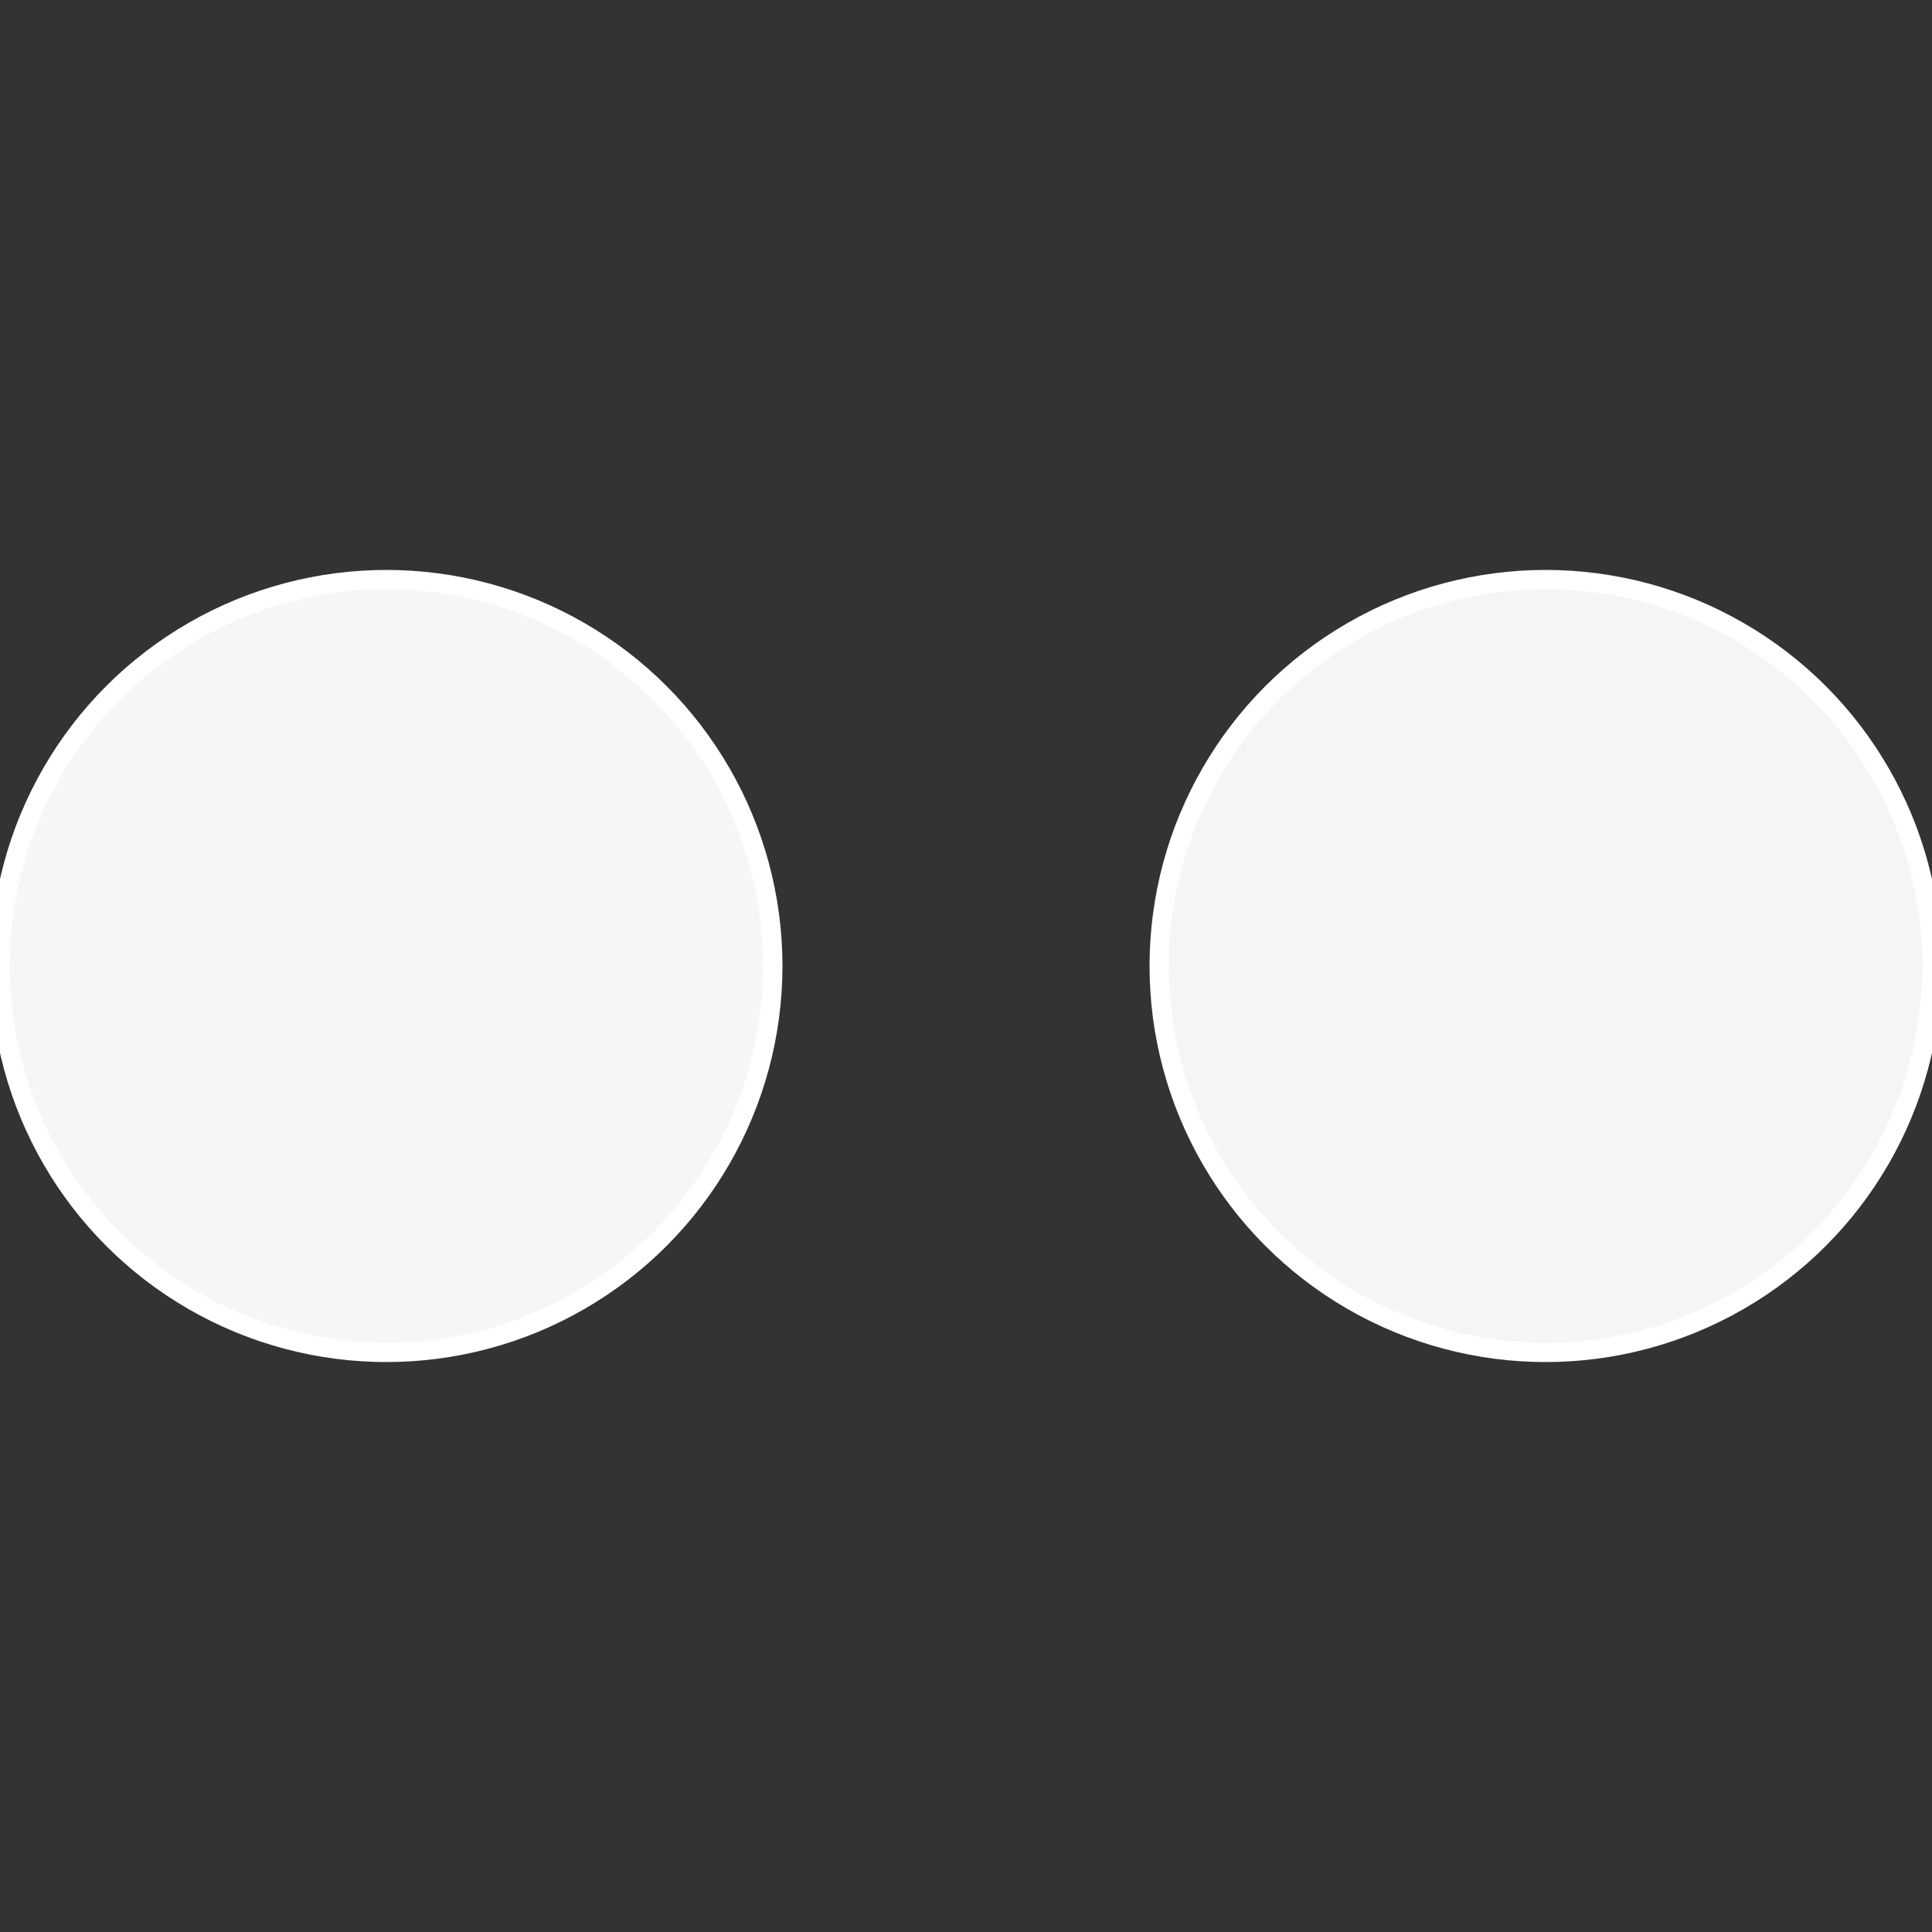
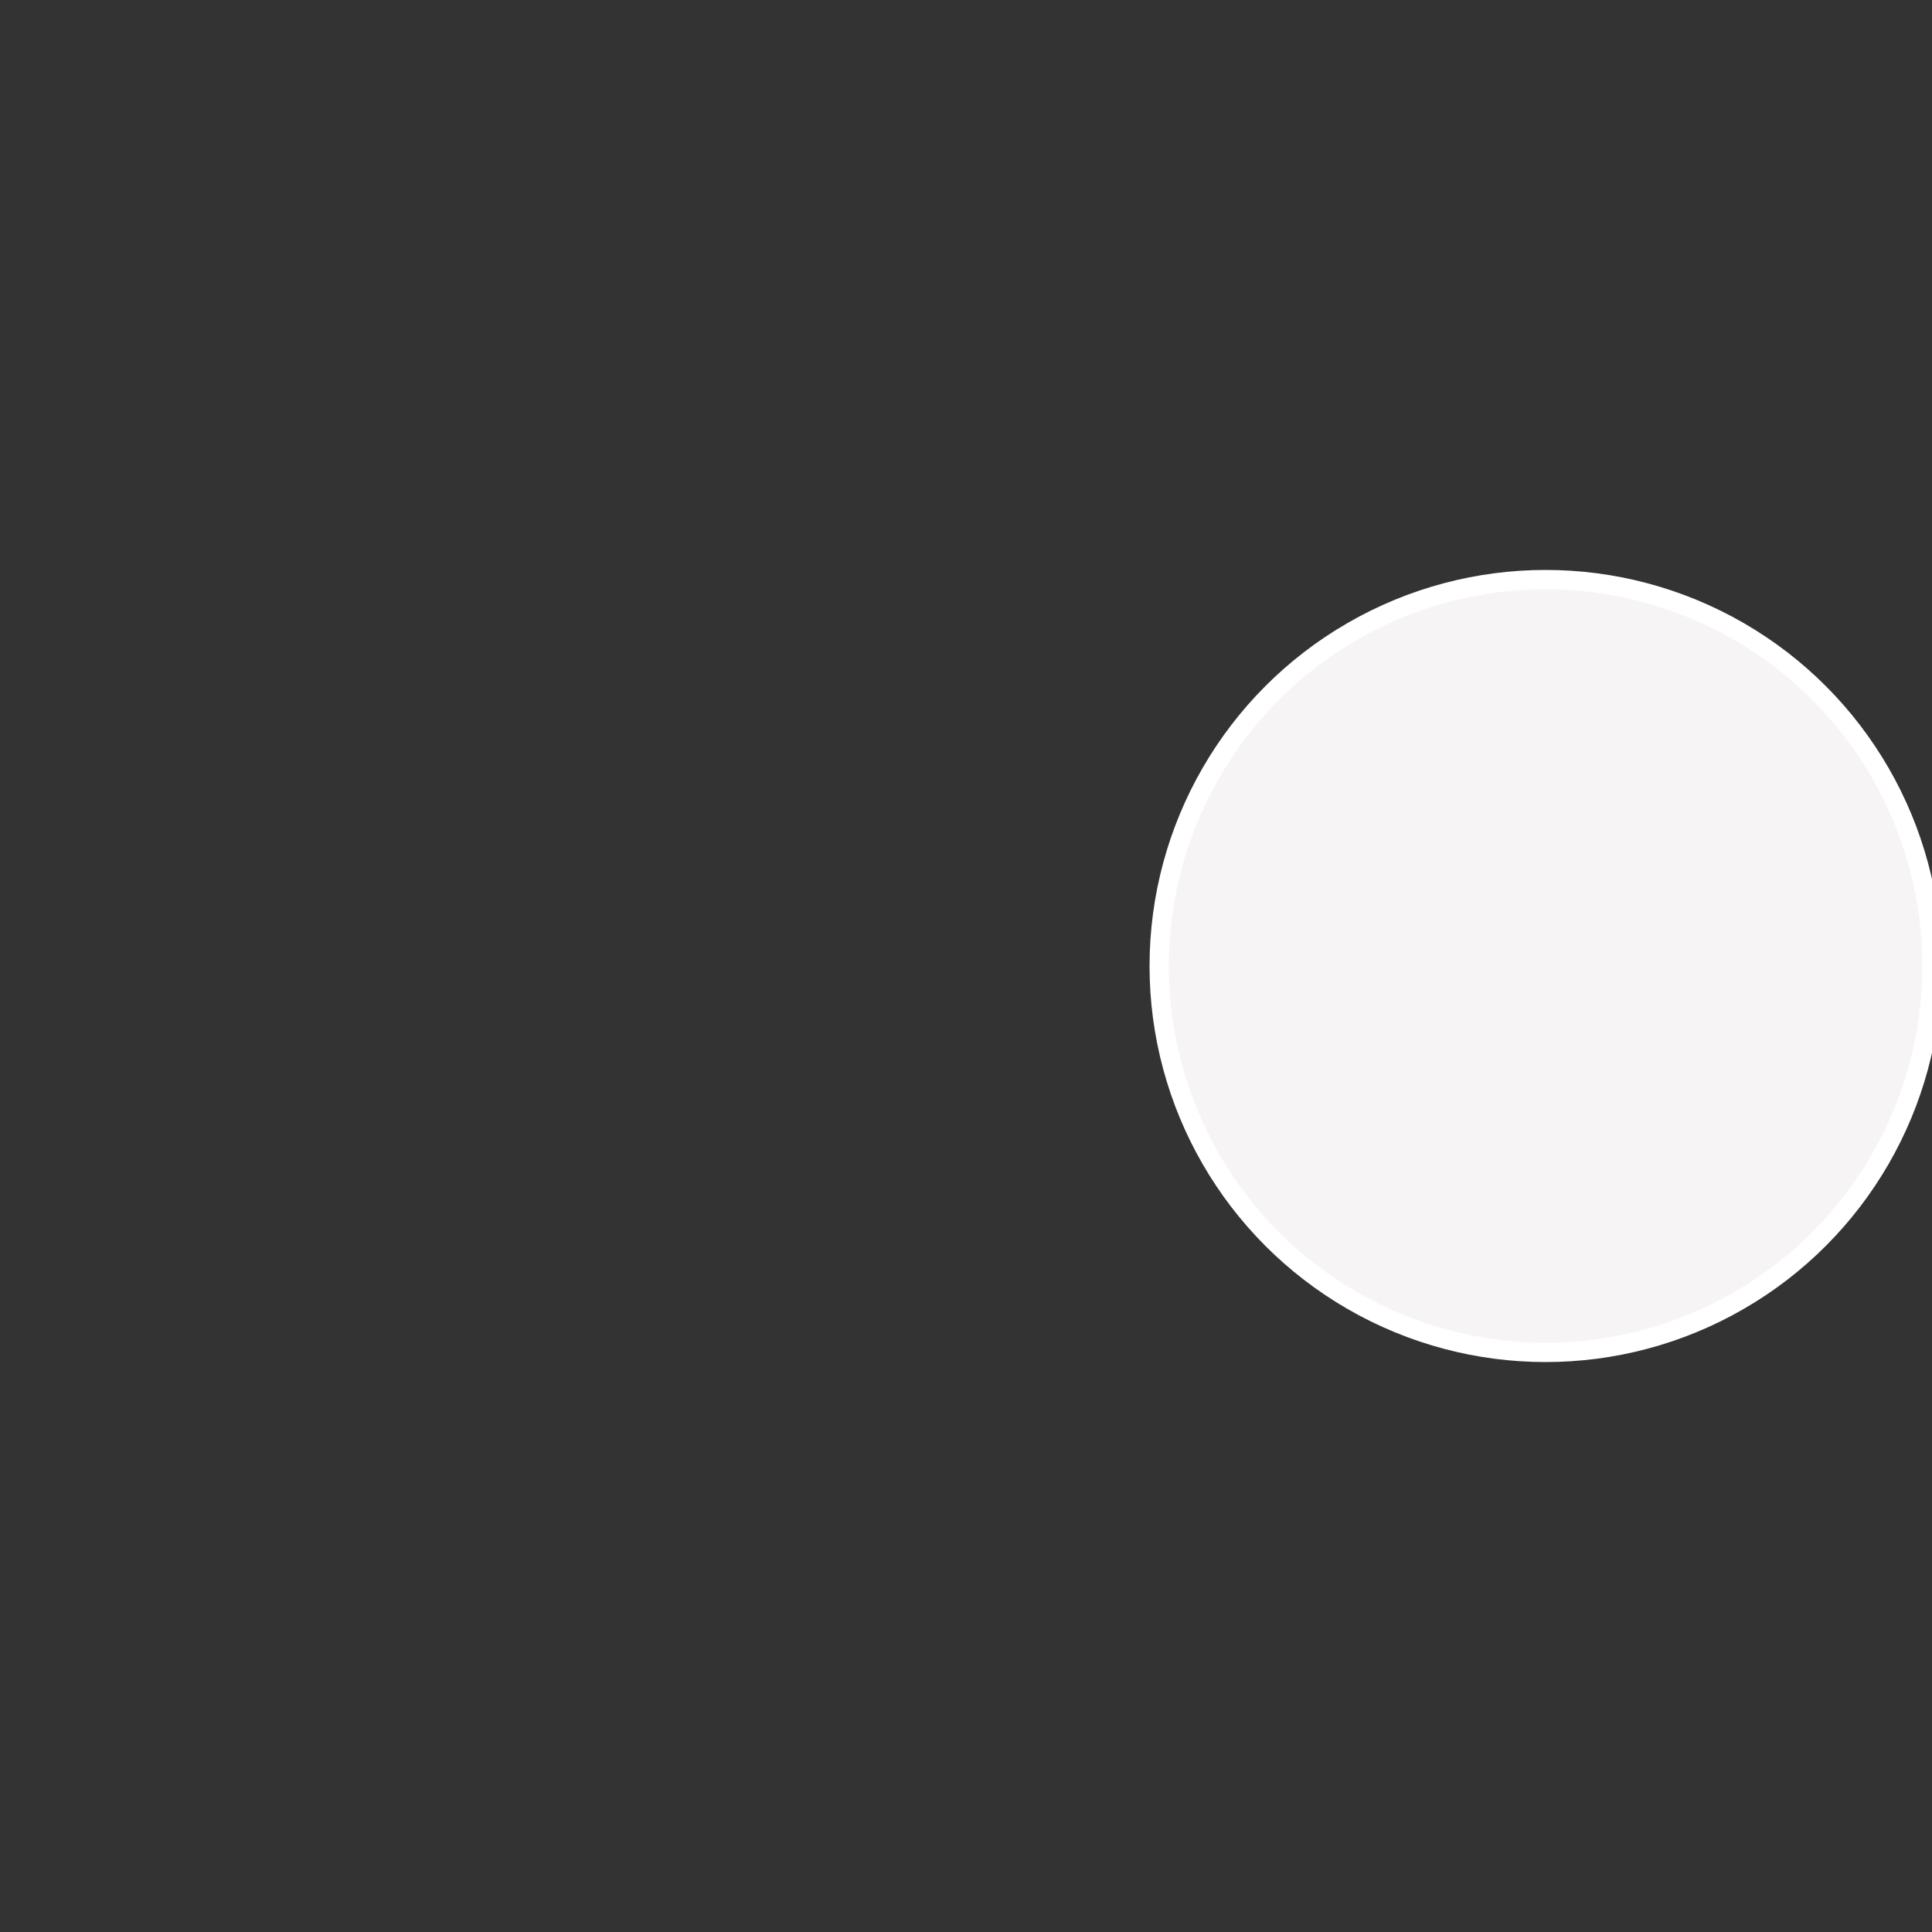
<svg xmlns="http://www.w3.org/2000/svg" width="500" height="500" viewBox="-1 -1 2 2">
  <rect x="-1" y="-1" width="2" height="2" fill="#333333" stroke="none" />
  <circle cx="0.6" cy="0" r="0.4" fill="#f7f4f5" stroke="#fff" stroke-width="1%" />
-   <circle cx="-0.6" cy="7.3478807948841E-17" r="0.4" fill="#f4f7f6" stroke="#fff" stroke-width="1%" />
</svg>